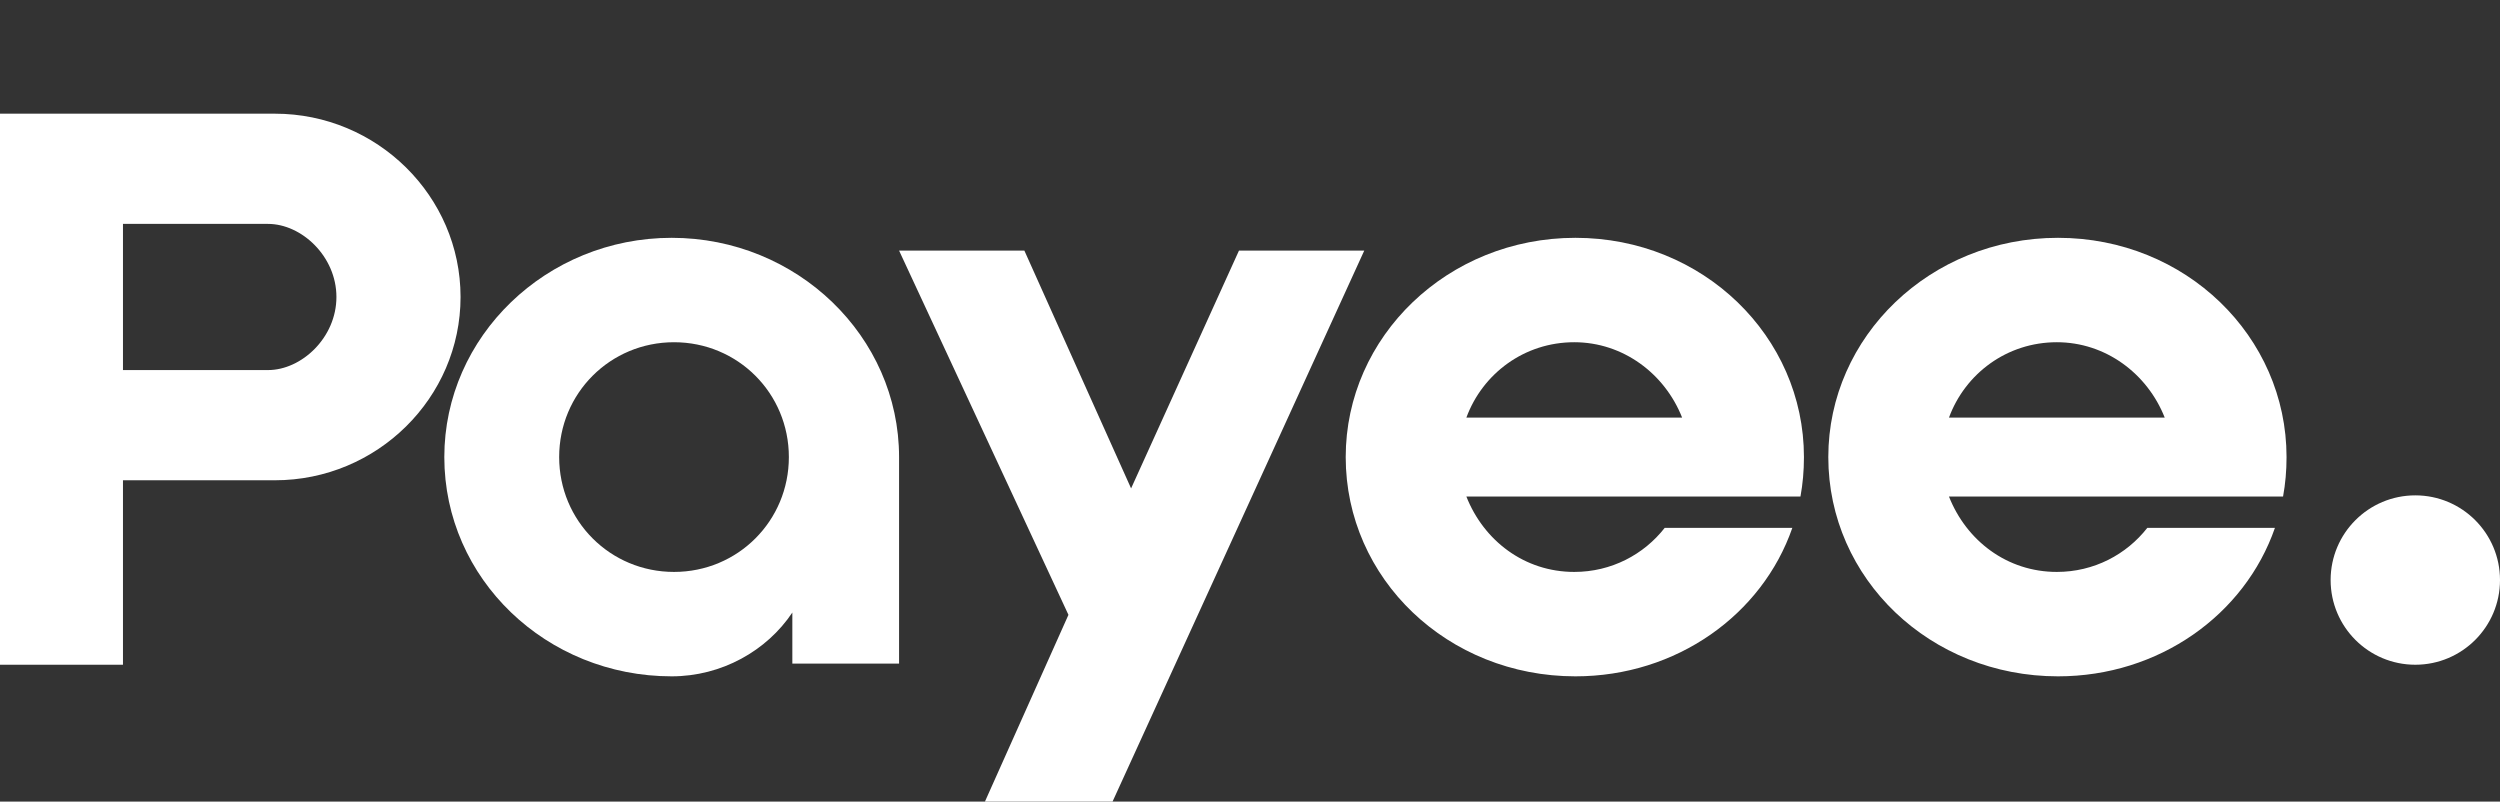
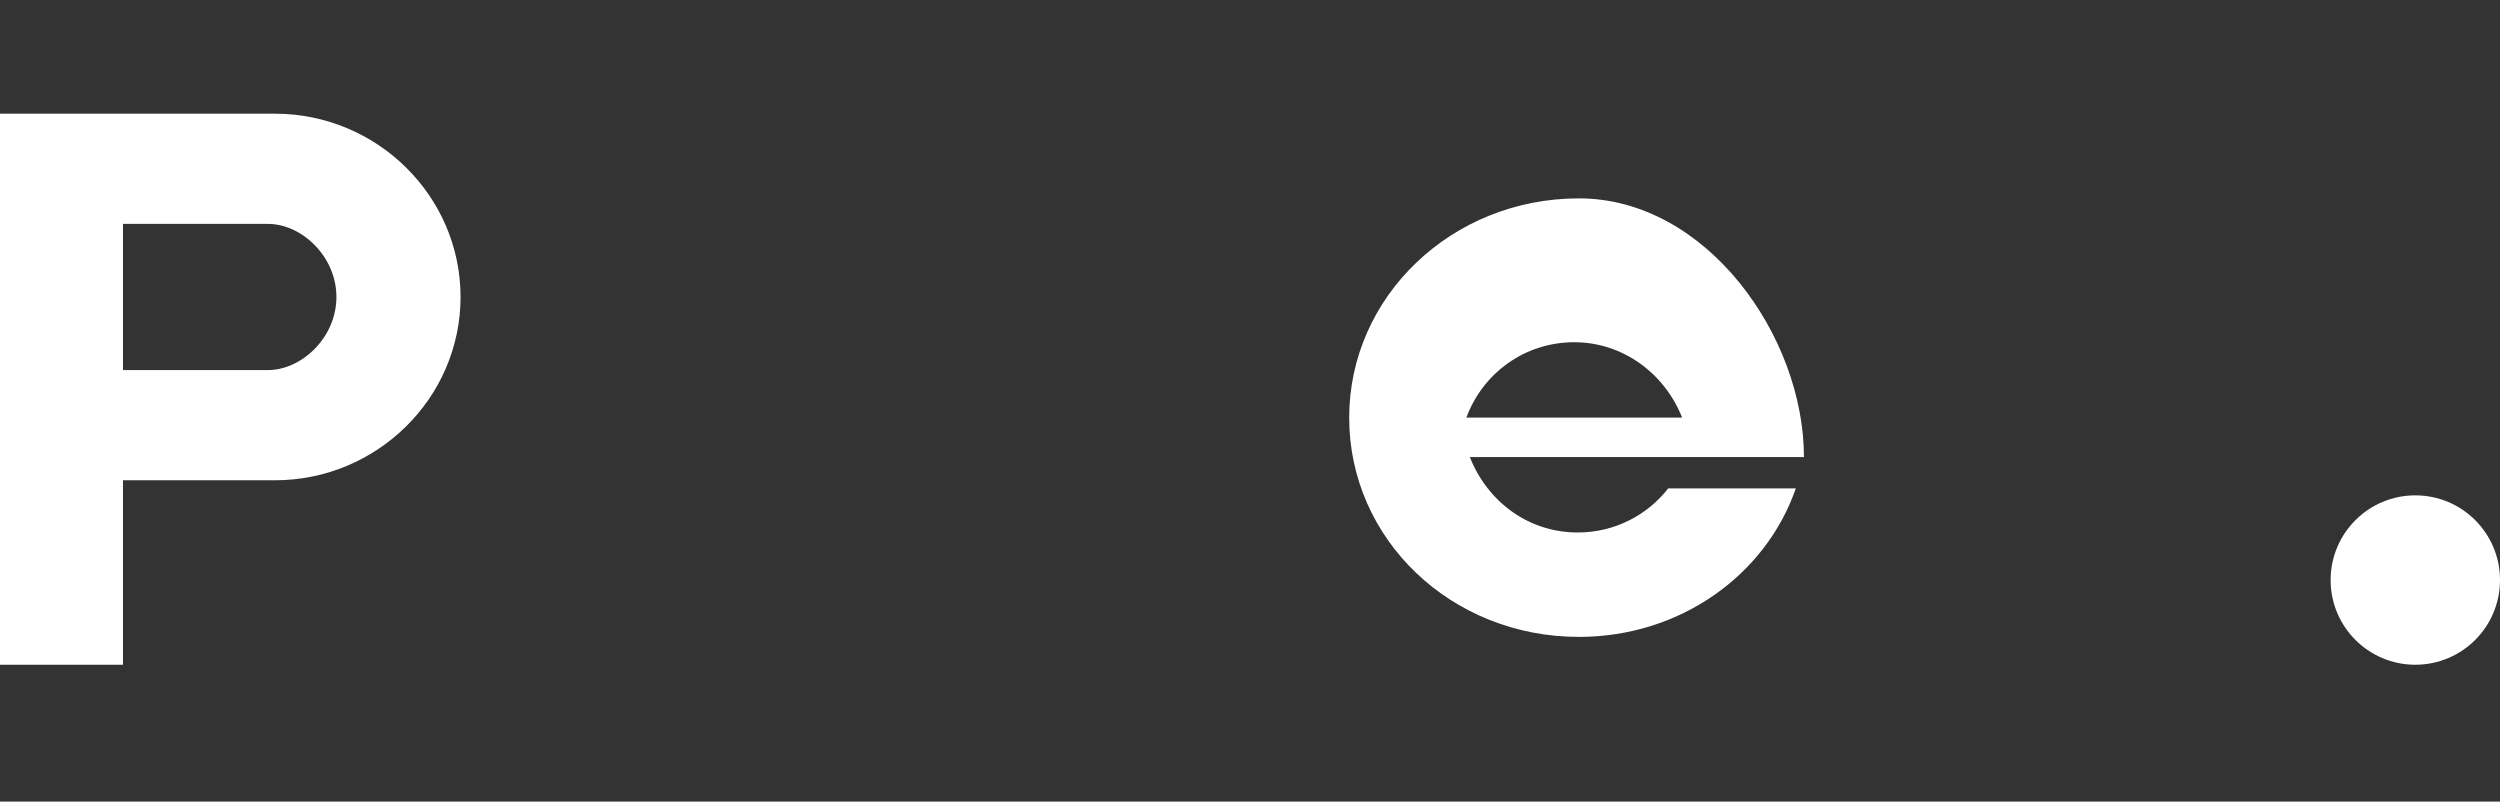
<svg xmlns="http://www.w3.org/2000/svg" version="1.1" id="Layer_1" x="0px" y="0px" viewBox="0 0 215.5 69.1" style="enable-background:new 0 0 215.5 69.1;" xml:space="preserve">
  <rect x="0" y="0" width="215.5" height="69.1" fill="#333333" stroke="none" />
  <style type="text/css">
	.st0{clip-path:url(#SVGID_2_);fill:url(#SVGID_3_);}
	.st1{fill:#1089FF;}
	.st2{fill:#F2771D;}
	.st3{fill:none;}
	.st4{fill:#1C0F5A;}
	.st5{fill:#363740;}
	.st6{fill:#813EFB;}
	.st7{fill:#1DF7E9;}
	.st8{fill:#FFFFFF;}
	.st9{fill:url(#SVGID_4_);}
	.st10{fill:url(#SVGID_5_);}
	.st11{fill:url(#SVGID_6_);}
	.st12{fill:url(#SVGID_7_);}
	.st13{fill:none;stroke:#1C0F5A;stroke-width:7.76;stroke-miterlimit:10;}
	.st14{fill:none;stroke:url(#SVGID_8_);stroke-width:20;stroke-miterlimit:10;}
	.st15{clip-path:url(#SVGID_10_);fill:url(#SVGID_11_);}
	.st16{fill:none;stroke:url(#SVGID_12_);stroke-width:20;stroke-miterlimit:10;}
</style>
  <g>
    <g>
      <path class="st8" d="M10.6,57.3H0V9.8h10.6h13.1c8.8,0,16,7.1,16,15.8s-7.2,15.8-16,15.8H10.6V57.3z M10.6,31.9h12.5    c2.9,0,5.9-2.8,5.9-6.3s-3-6.3-5.9-6.3H10.6V31.9z" />
-       <path class="st8" d="M77.5,39.4v17.8h-9.2v-4.4c-2.2,3.3-6.1,5.5-10.4,5.5c-10.8,0-19.6-8.4-19.6-18.9c0-10.4,8.8-18.9,19.6-18.9    S77.5,29,77.5,39.4z M68,39.4c0-5.5-4.4-9.9-9.9-9.9c-5.5,0-9.9,4.4-9.9,9.9s4.4,9.9,9.9,9.9C63.6,49.3,68,44.9,68,39.4z" />
-       <path class="st8" d="M106.8,21.6h10.8L95.9,69.1h-11L92.1,53L77.5,21.6h10.8l9.2,20.5L106.8,21.6z" />
-       <path class="st8" d="M155.5,39.4c0,1.2-0.1,2.3-0.3,3.4h-28.8c1.5,3.8,5,6.5,9.3,6.5c3.2,0,6-1.5,7.8-3.8h11    c-2.6,7.5-10,12.8-18.7,12.8c-11,0-19.8-8.4-19.8-18.9c0-10.4,8.8-18.9,19.8-18.9S155.5,29,155.5,39.4z M145,36    c-1.5-3.8-5.1-6.5-9.3-6.5c-4.3,0-7.9,2.7-9.3,6.5H145z" />
+       <path class="st8" d="M155.5,39.4h-28.8c1.5,3.8,5,6.5,9.3,6.5c3.2,0,6-1.5,7.8-3.8h11    c-2.6,7.5-10,12.8-18.7,12.8c-11,0-19.8-8.4-19.8-18.9c0-10.4,8.8-18.9,19.8-18.9S155.5,29,155.5,39.4z M145,36    c-1.5-3.8-5.1-6.5-9.3-6.5c-4.3,0-7.9,2.7-9.3,6.5H145z" />
    </g>
    <circle class="st8" cx="208.2" cy="50" r="7.3" />
    <g>
-       <path class="st8" d="M197.1,39.4c0,1.2-0.1,2.3-0.3,3.4H168c1.5,3.8,5,6.5,9.3,6.5c3.2,0,6-1.5,7.8-3.8h11    c-2.6,7.5-10,12.8-18.7,12.8c-11,0-19.8-8.4-19.8-18.9c0-10.4,8.8-18.9,19.8-18.9S197.1,29,197.1,39.4z M186.6,36    c-1.5-3.8-5.1-6.5-9.3-6.5c-4.3,0-7.9,2.7-9.3,6.5H186.6z" />
-     </g>
+       </g>
  </g>
</svg>